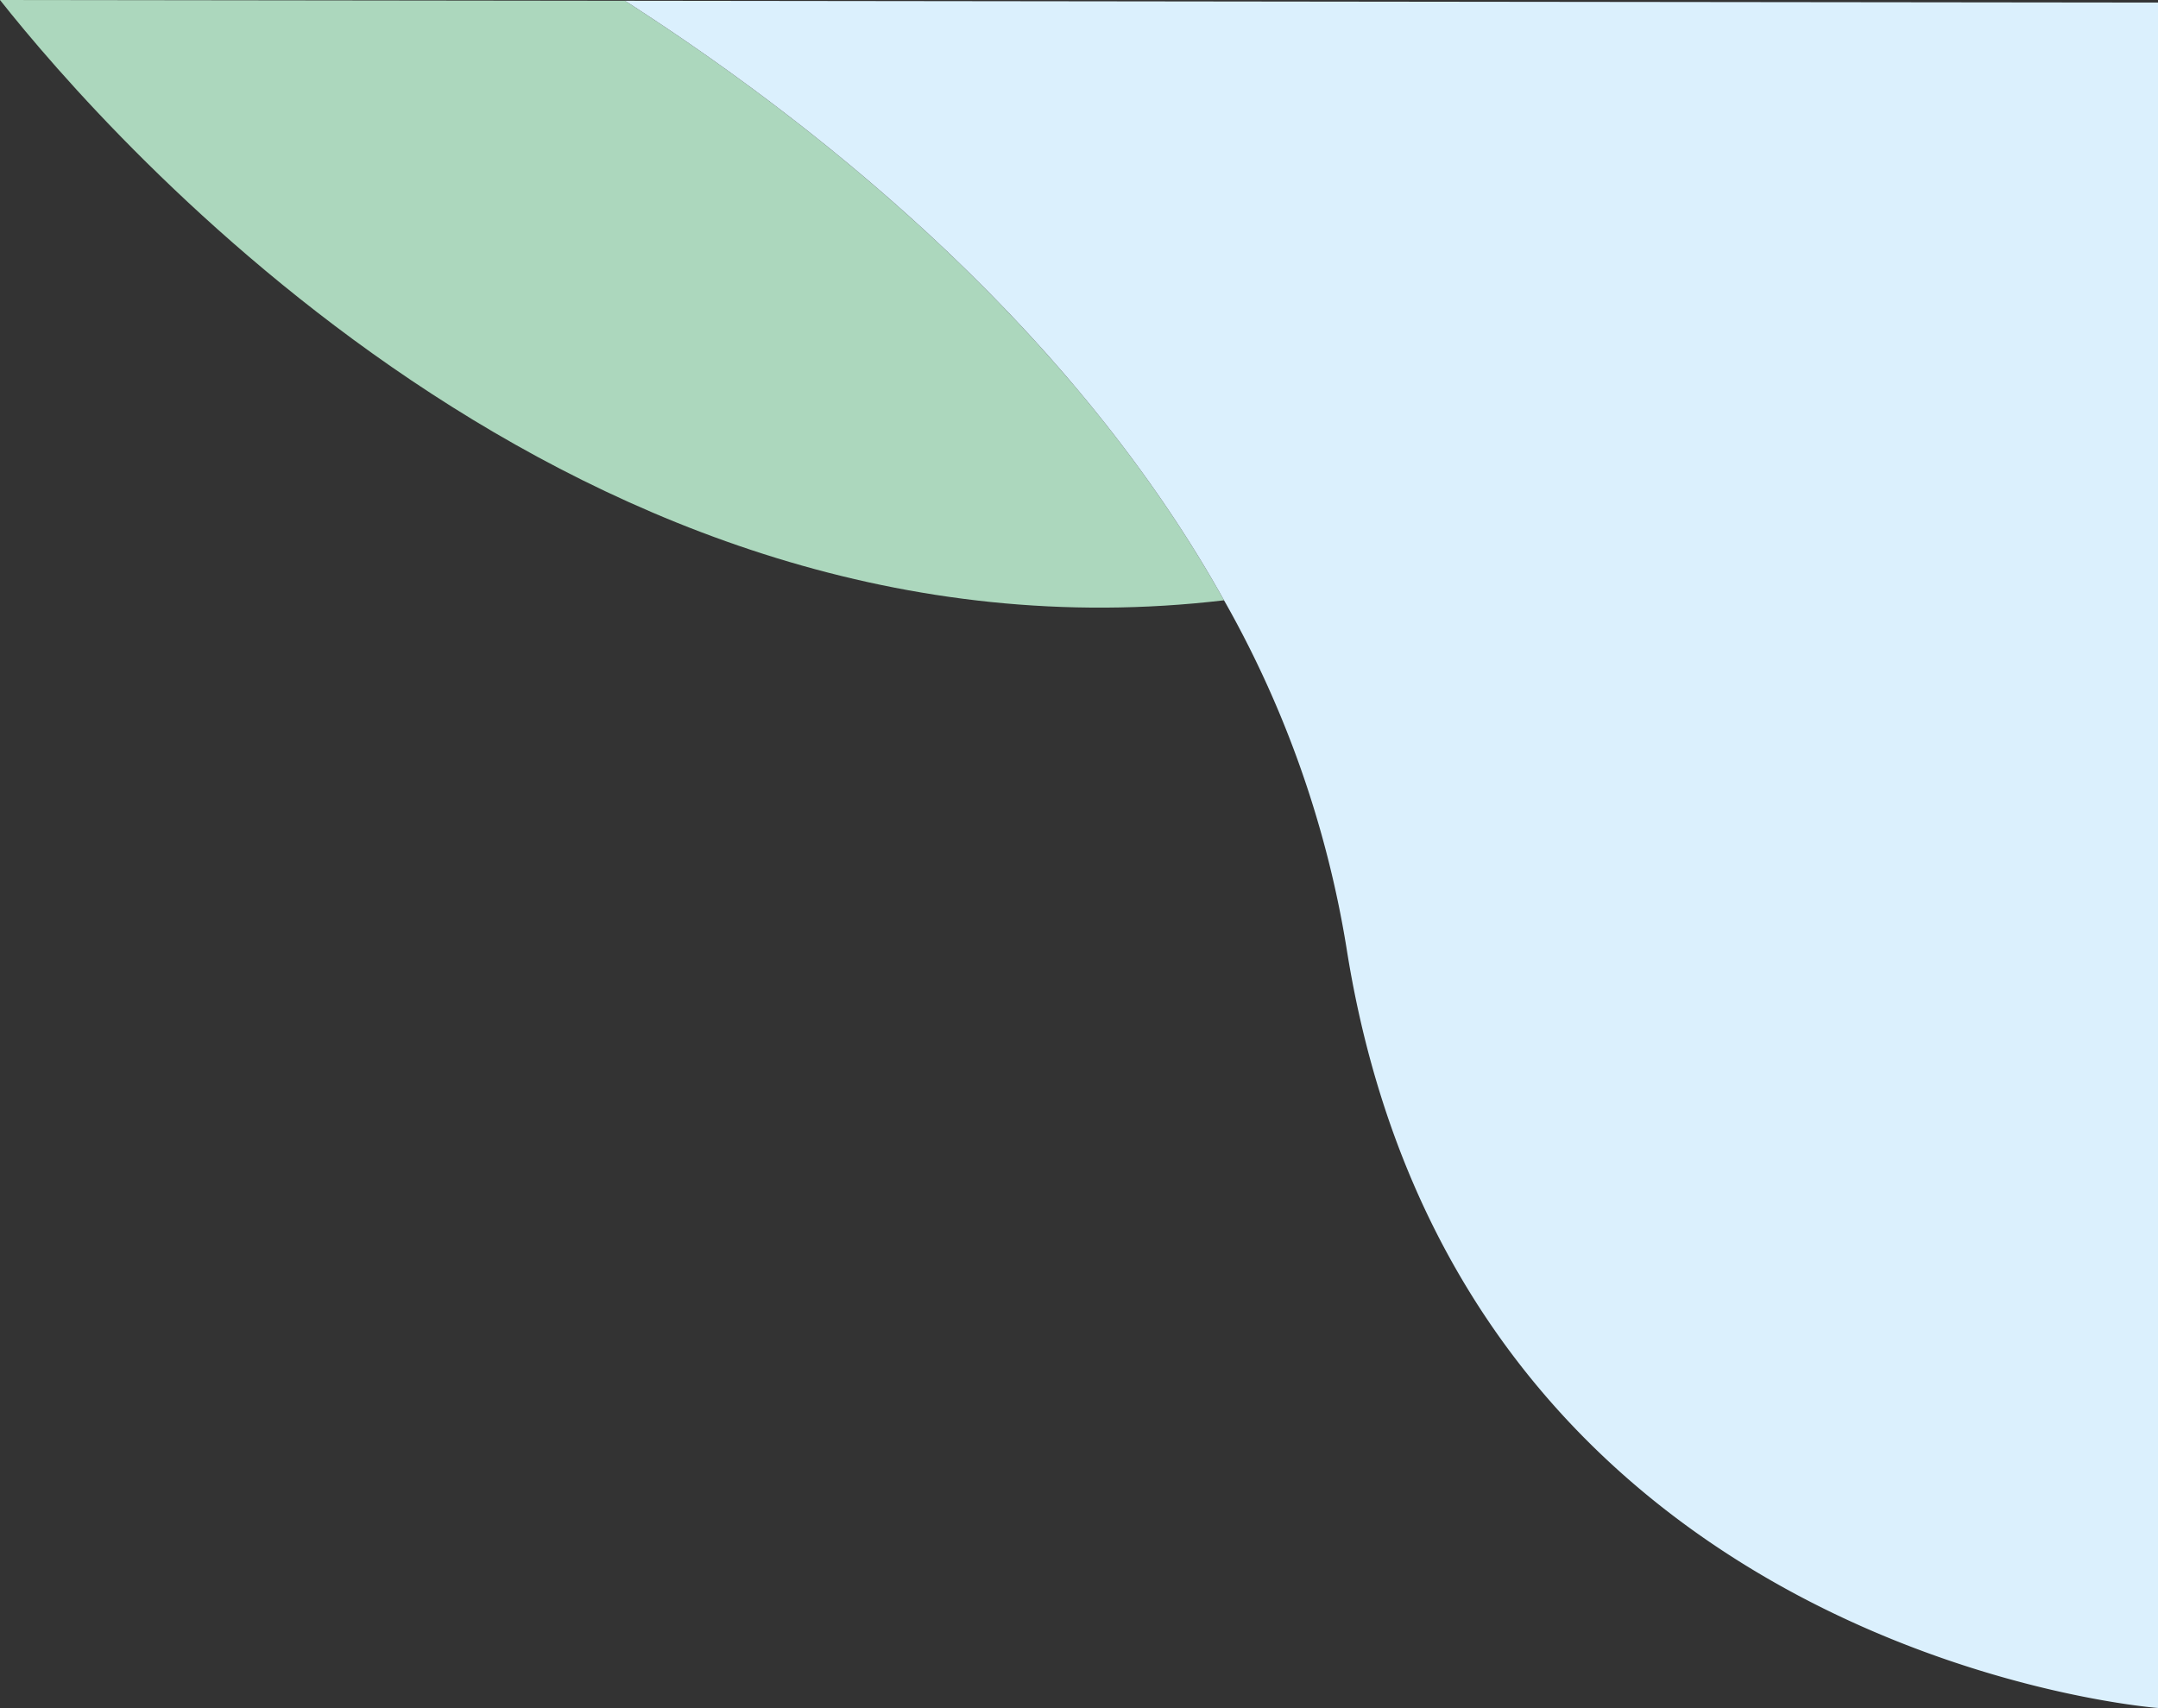
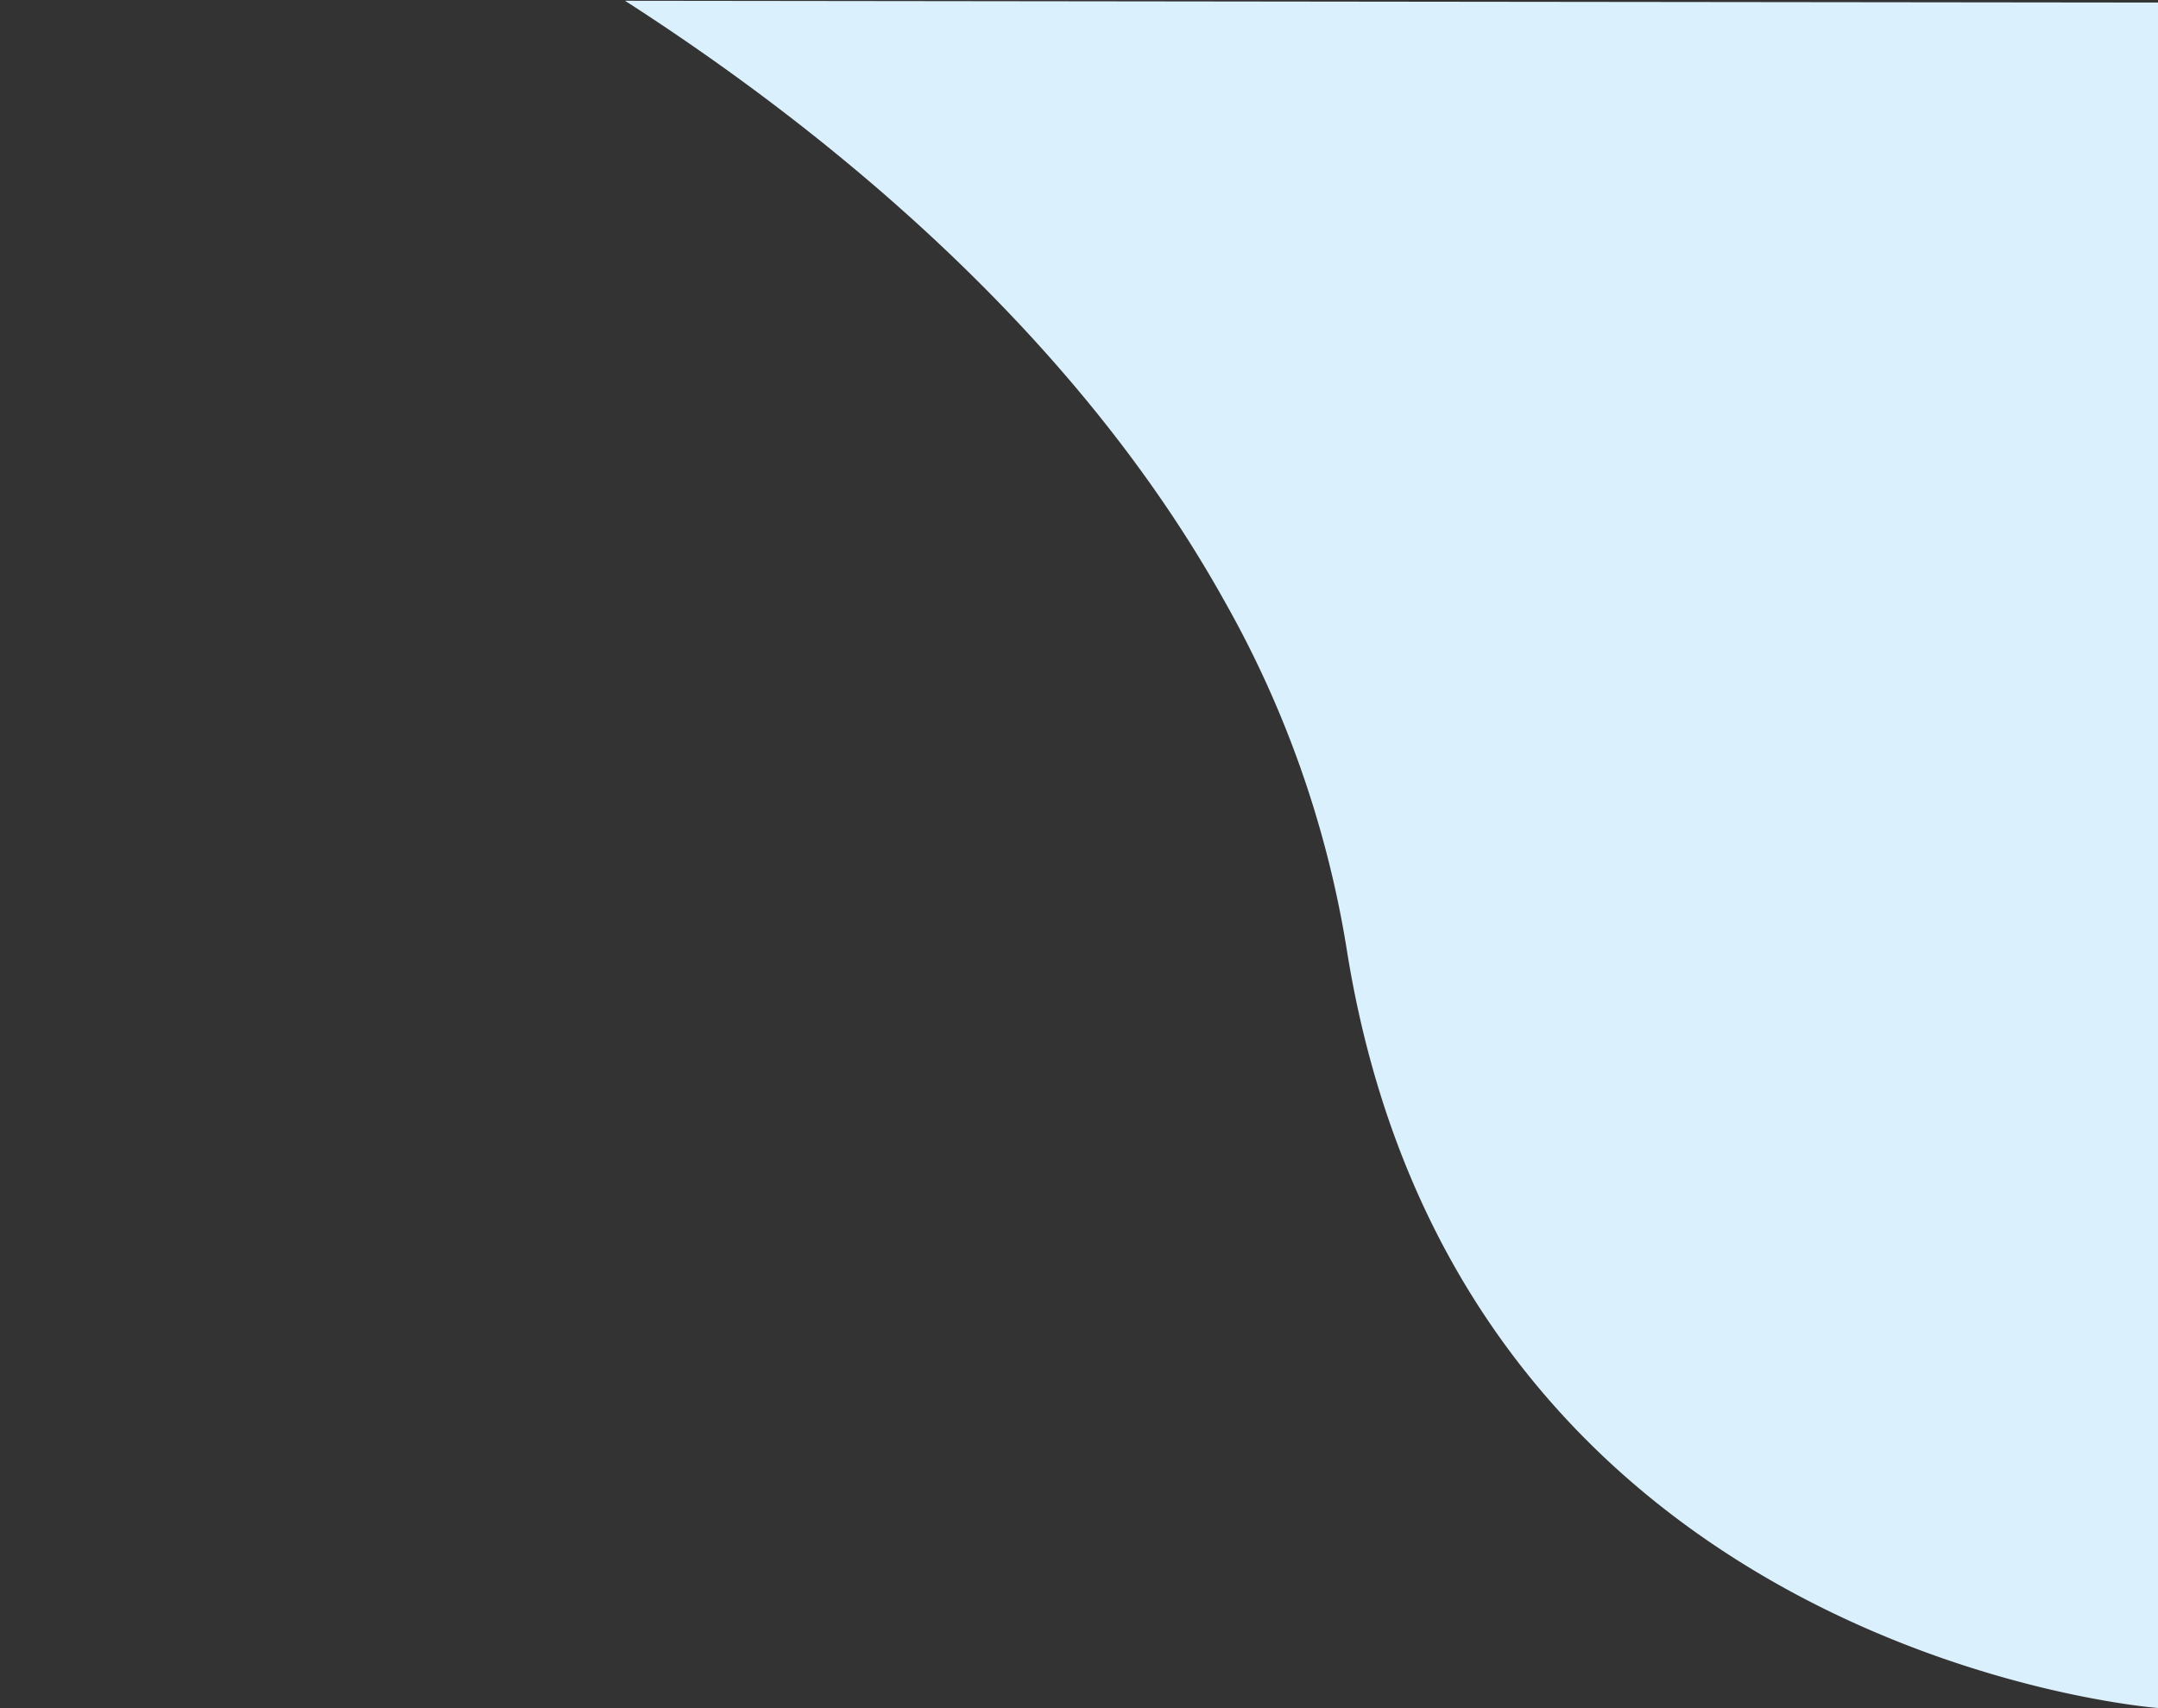
<svg xmlns="http://www.w3.org/2000/svg" viewBox="0 0 253.4 200.59">
  <rect x="0" y="0" width="253.4" height="200.59" fill="#333333" stroke="none" />
  <defs>
    <style>.cls-1{fill:#acd7bd;}.cls-2{fill:#dbf0fd;}</style>
  </defs>
  <g id="Layer_2" data-name="Layer 2">
    <g id="Capa_1" data-name="Capa 1">
-       <path class="cls-1" d="M73.39.09,0,0C12.8,16.18,68.1,79.45,143.73,70.5,125.74,38.22,95.88,14.54,73.39.09Z" />
      <path class="cls-2" d="M253.4.3,157.34.19,73.39.09c22.49,14.45,52.35,38.13,70.34,70.41a122.42,122.42,0,0,1,14.37,40.76c13.08,83.17,95.3,89.33,95.3,89.33Z" />
    </g>
  </g>
</svg>